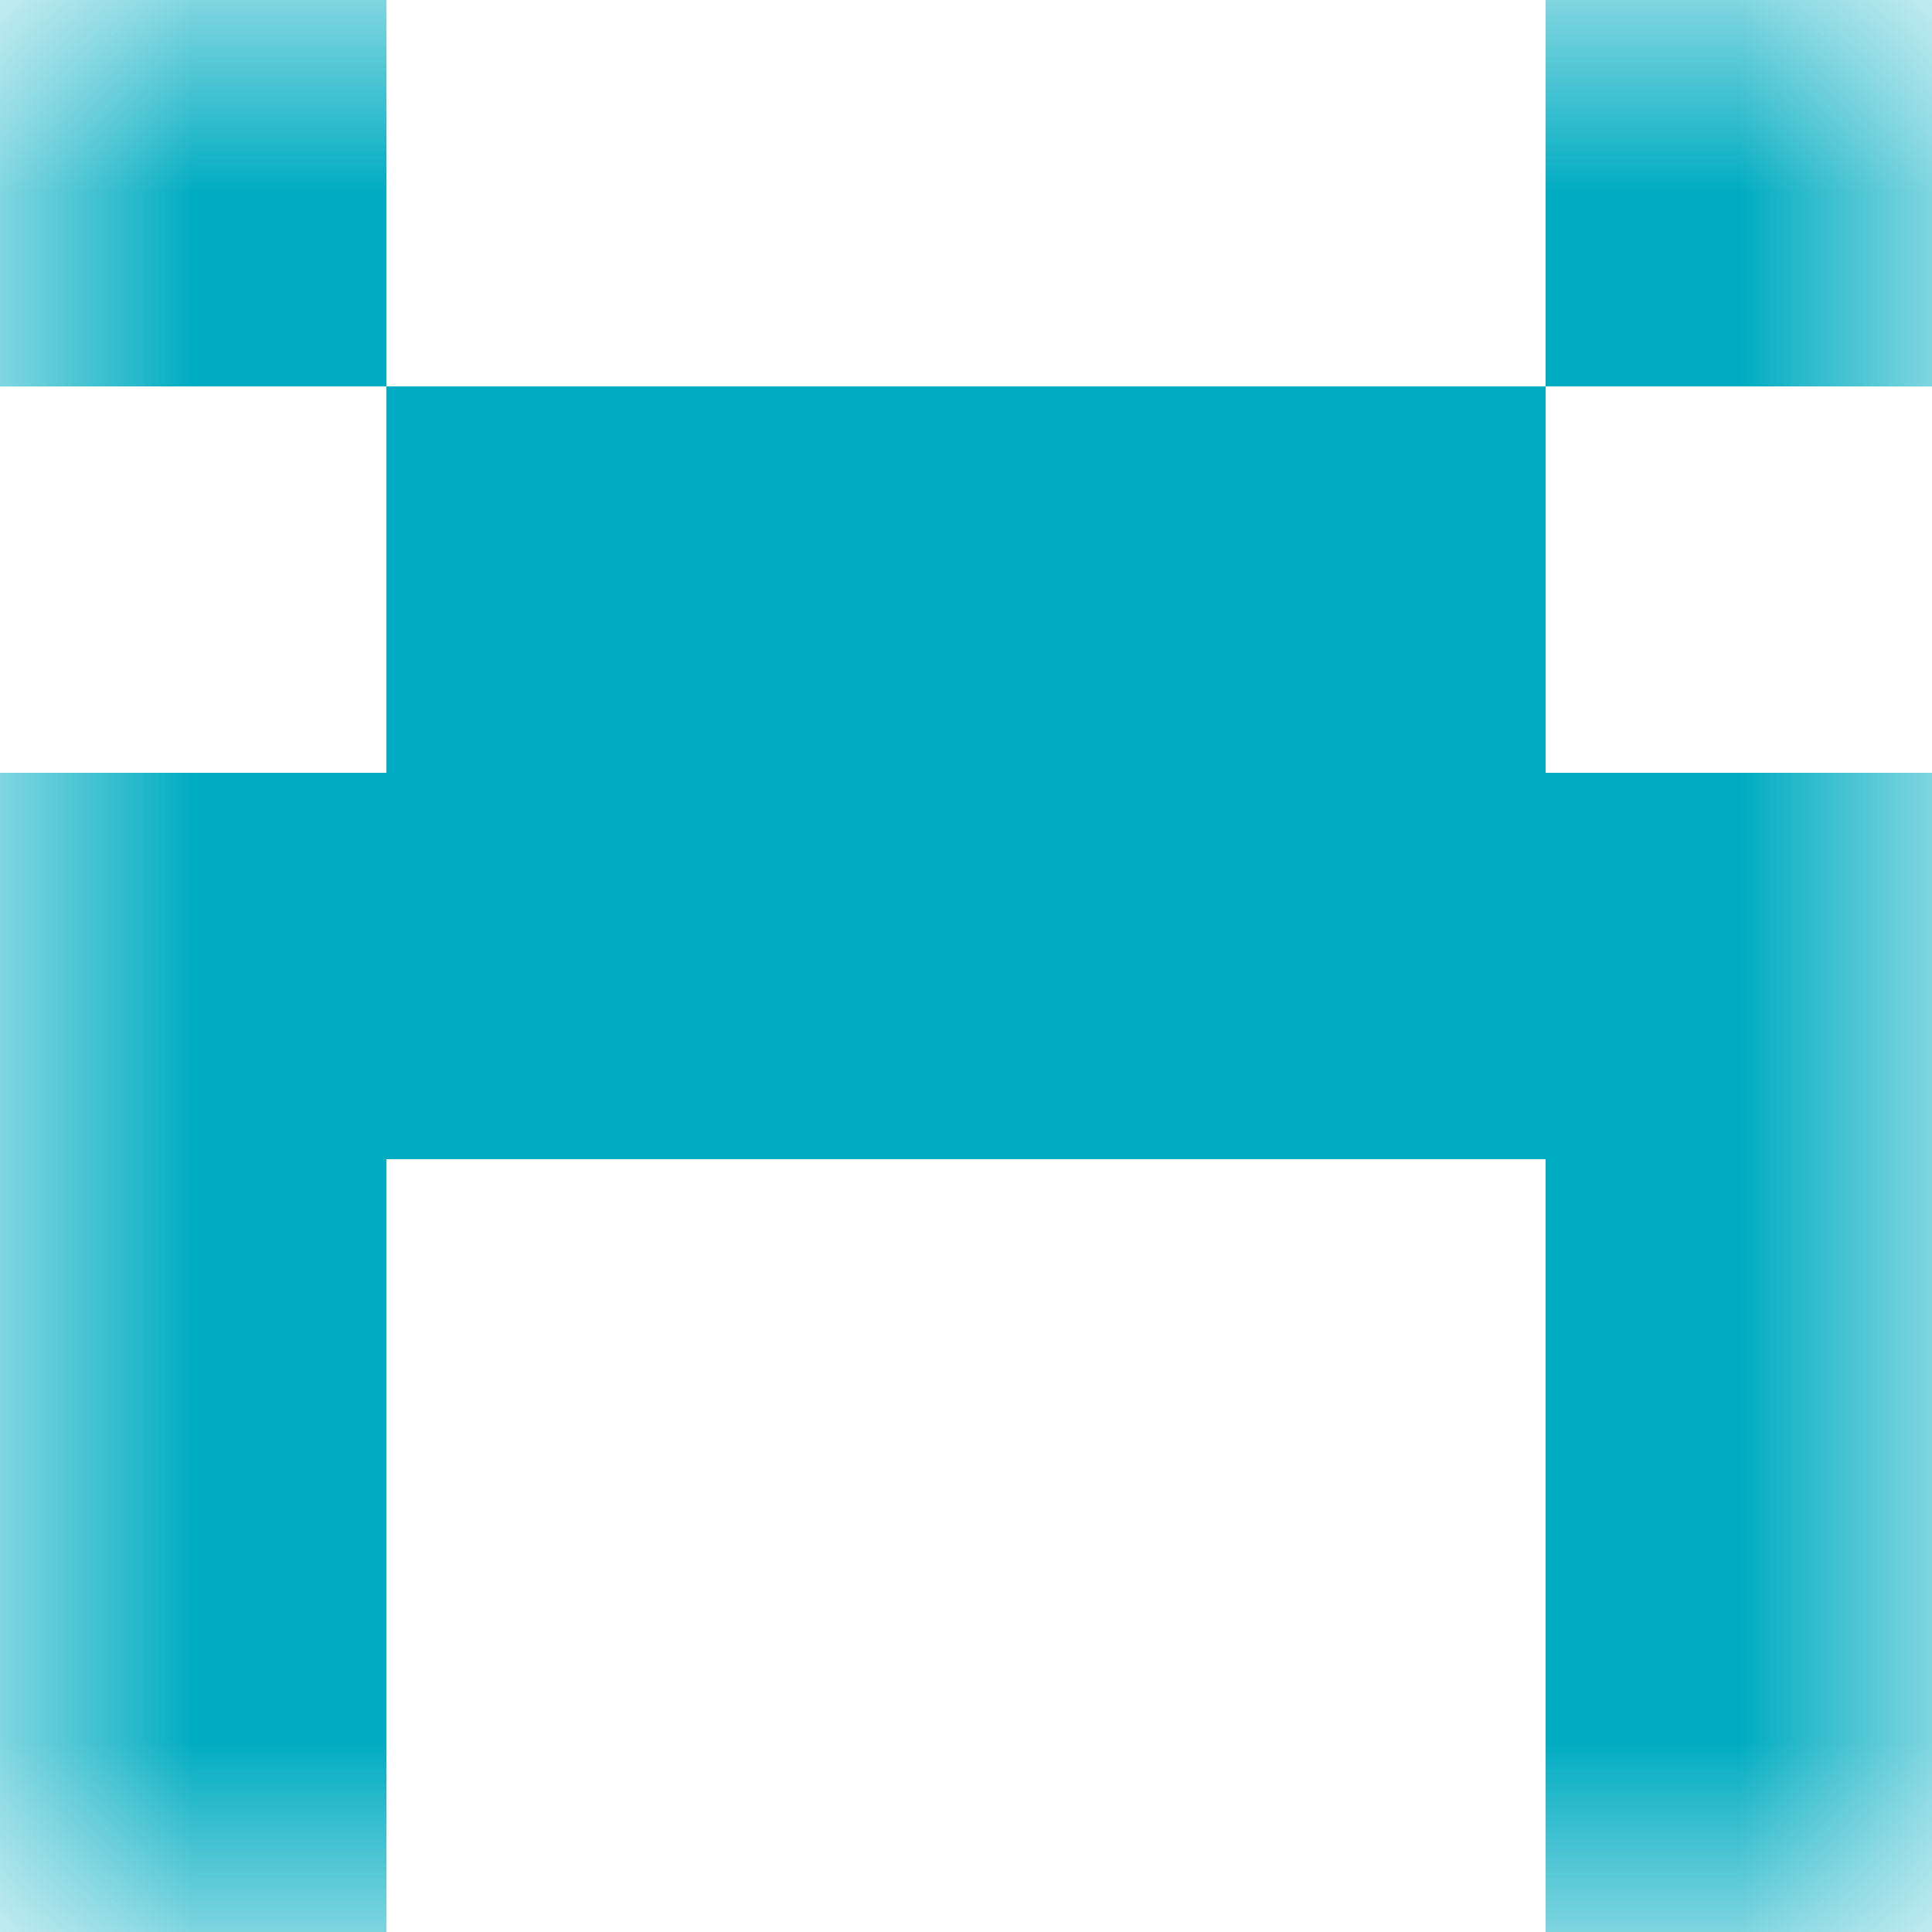
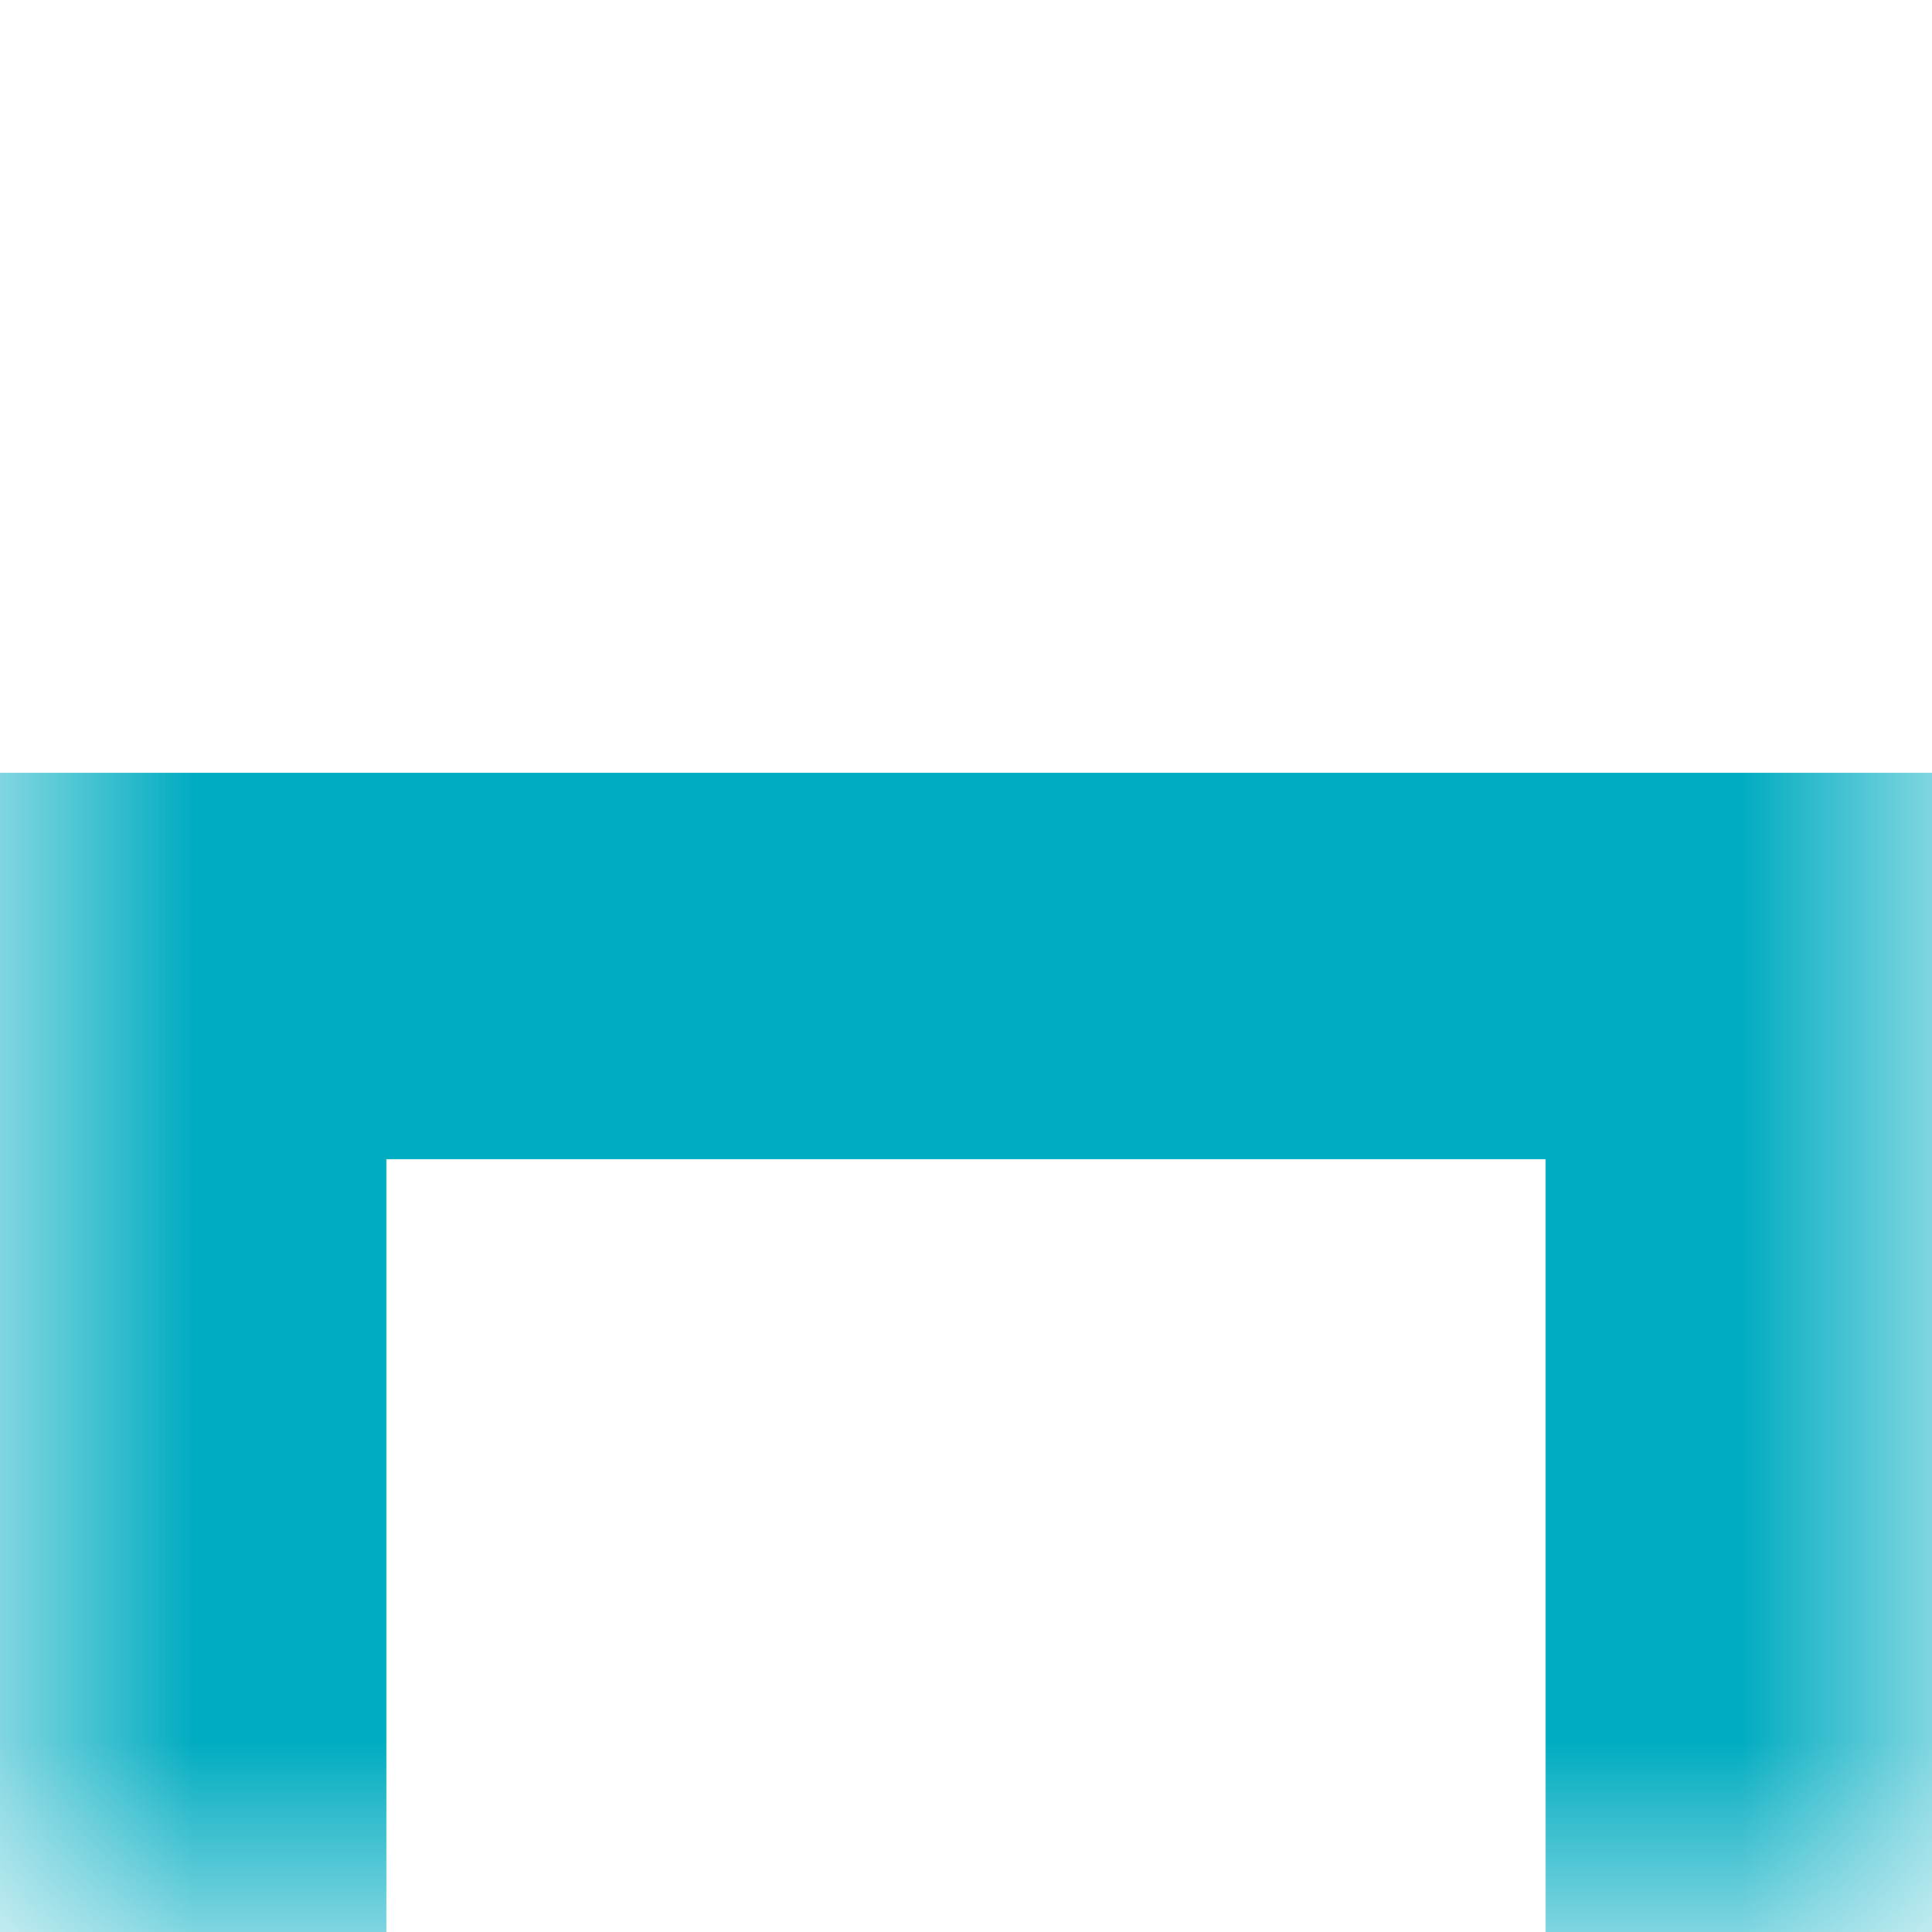
<svg xmlns="http://www.w3.org/2000/svg" viewBox="0 0 5 5" fill="none" shape-rendering="crispEdges">
  <mask id="viewboxMask">
    <rect width="5" height="5" rx="0" ry="0" x="0" y="0" fill="#fff" />
  </mask>
  <g mask="url(#viewboxMask)">
-     <path d="M1 0H0v1h1V0ZM5 0H4v1h1V0Z" fill="#00acc1" />
-     <path fill="#00acc1" d="M1 1h3v1H1z" />
+     <path fill="#00acc1" d="M1 1v1H1z" />
    <path fill="#00acc1" d="M0 2h5v1H0z" />
    <path d="M1 3H0v1h1V3ZM5 3H4v1h1V3Z" fill="#00acc1" />
    <path d="M1 4H0v1h1V4ZM5 4H4v1h1V4Z" fill="#00acc1" />
  </g>
</svg>